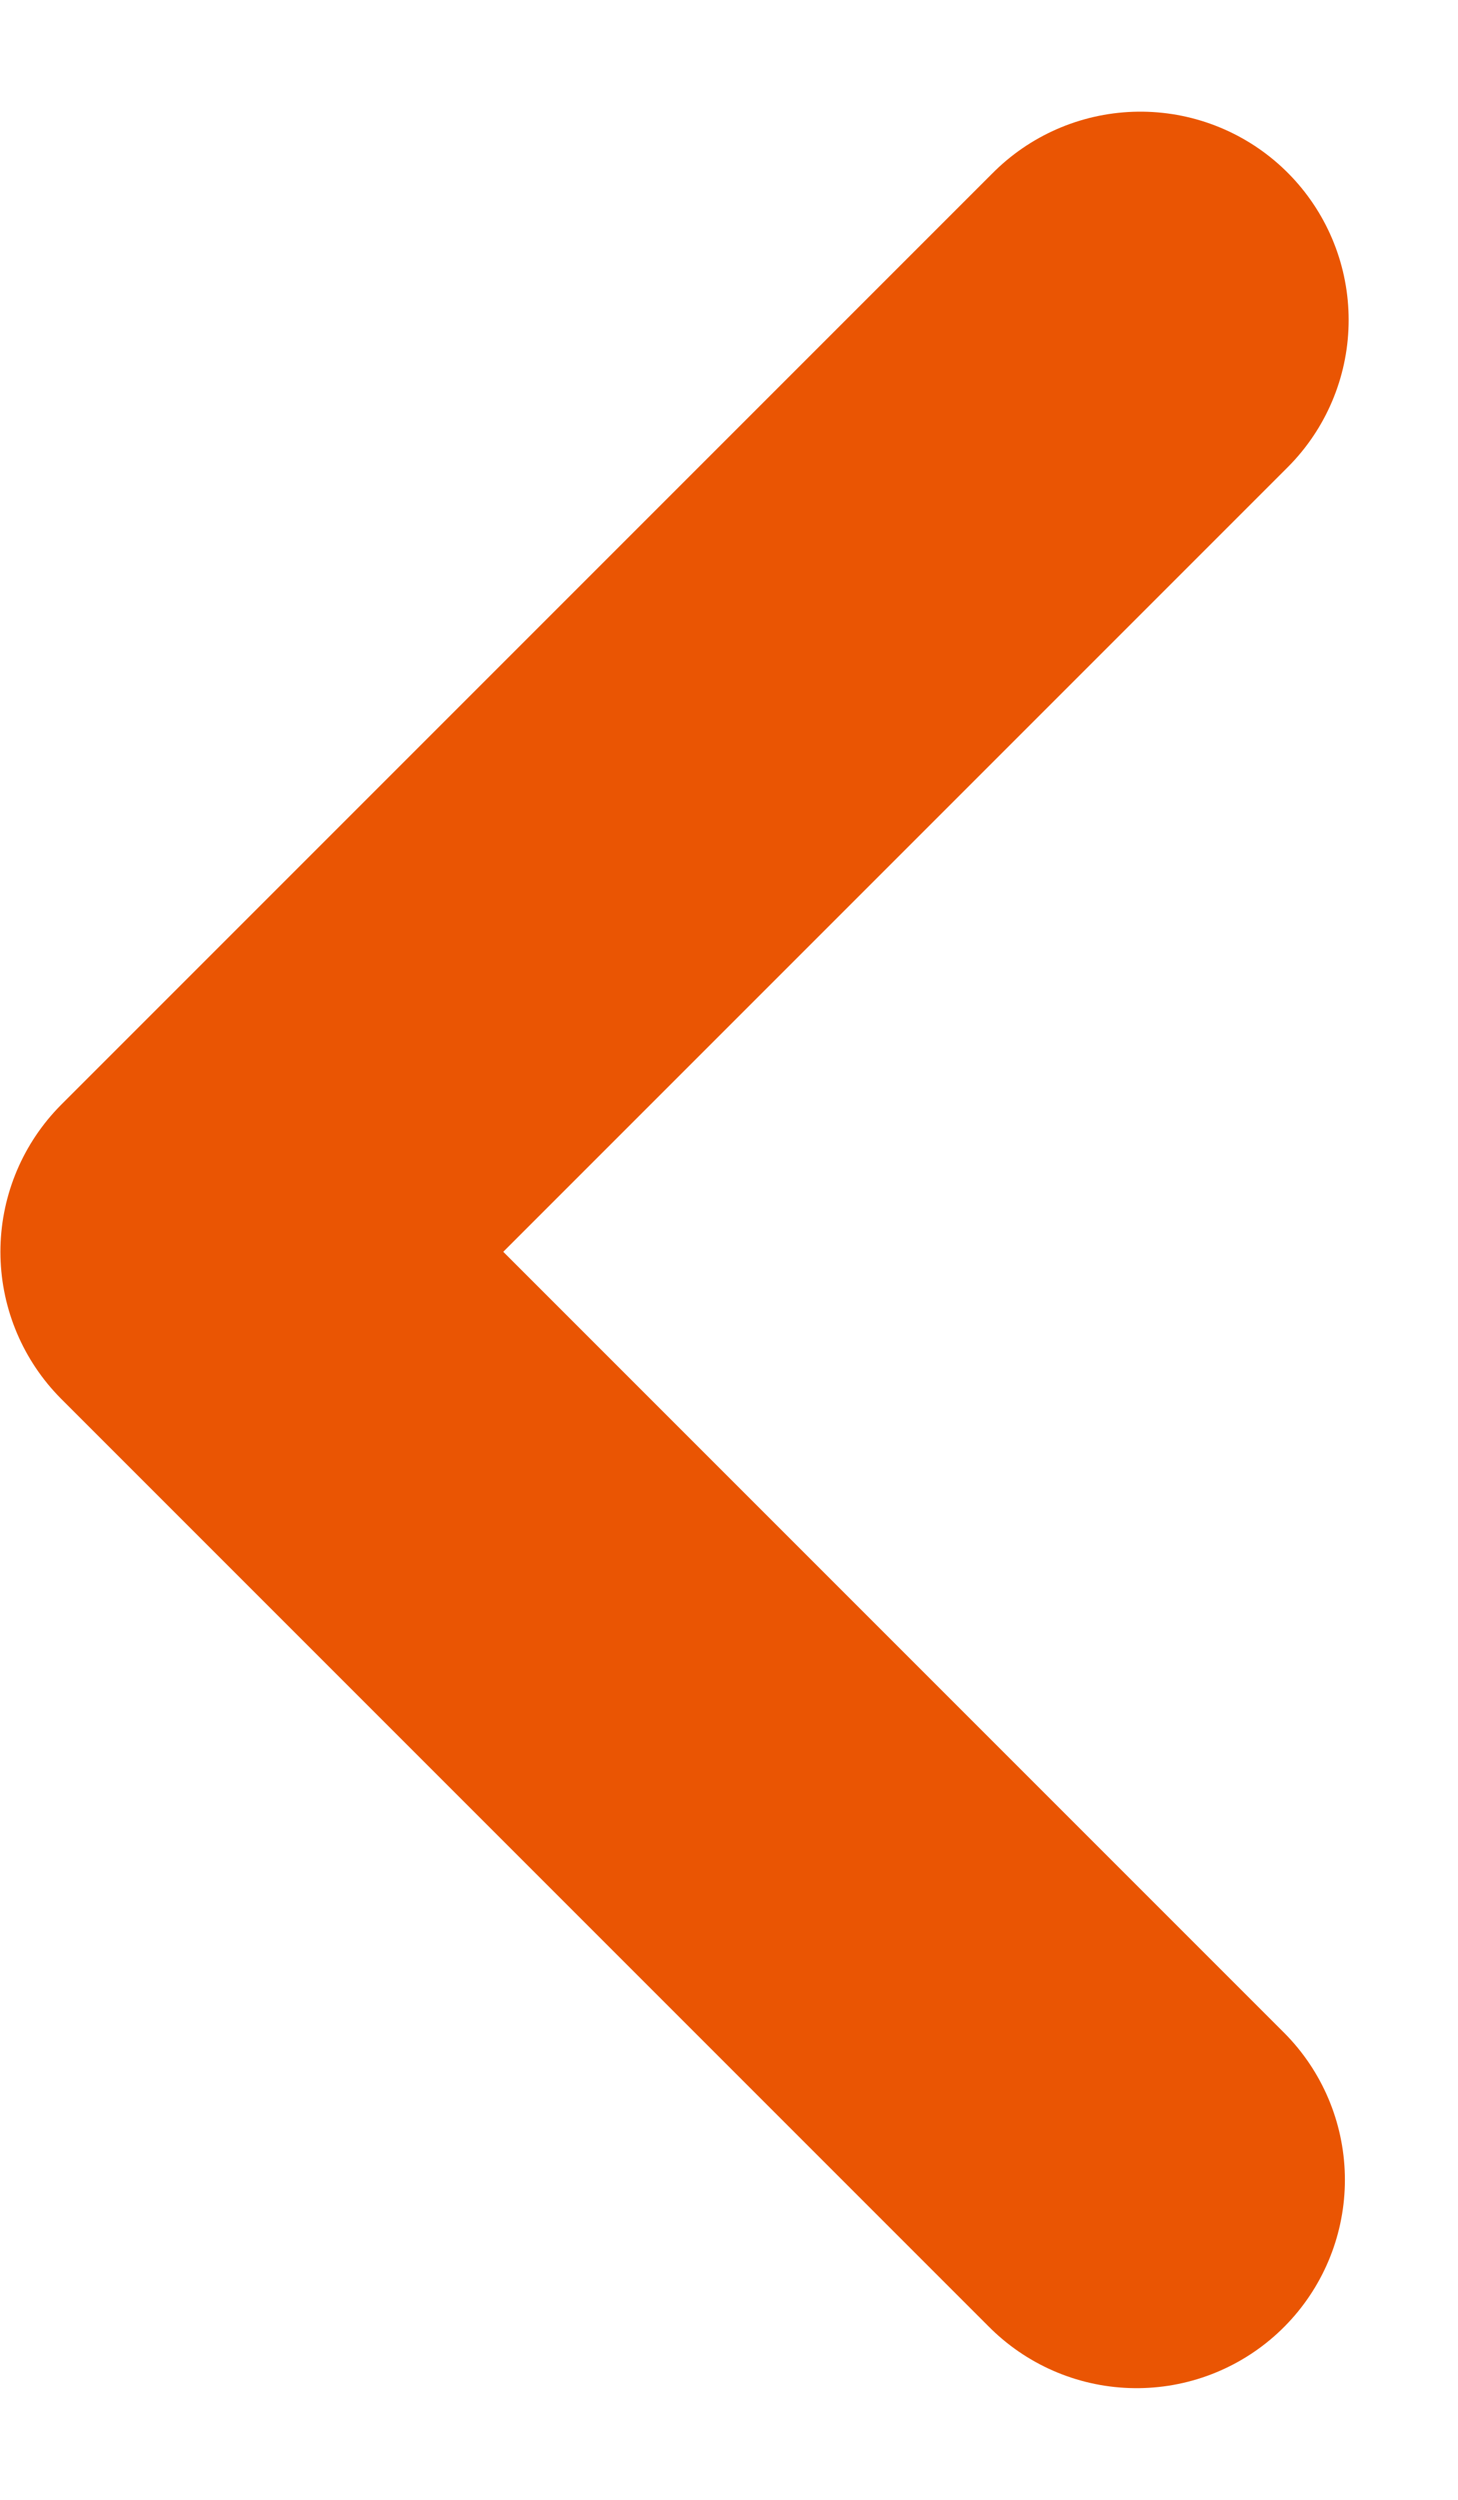
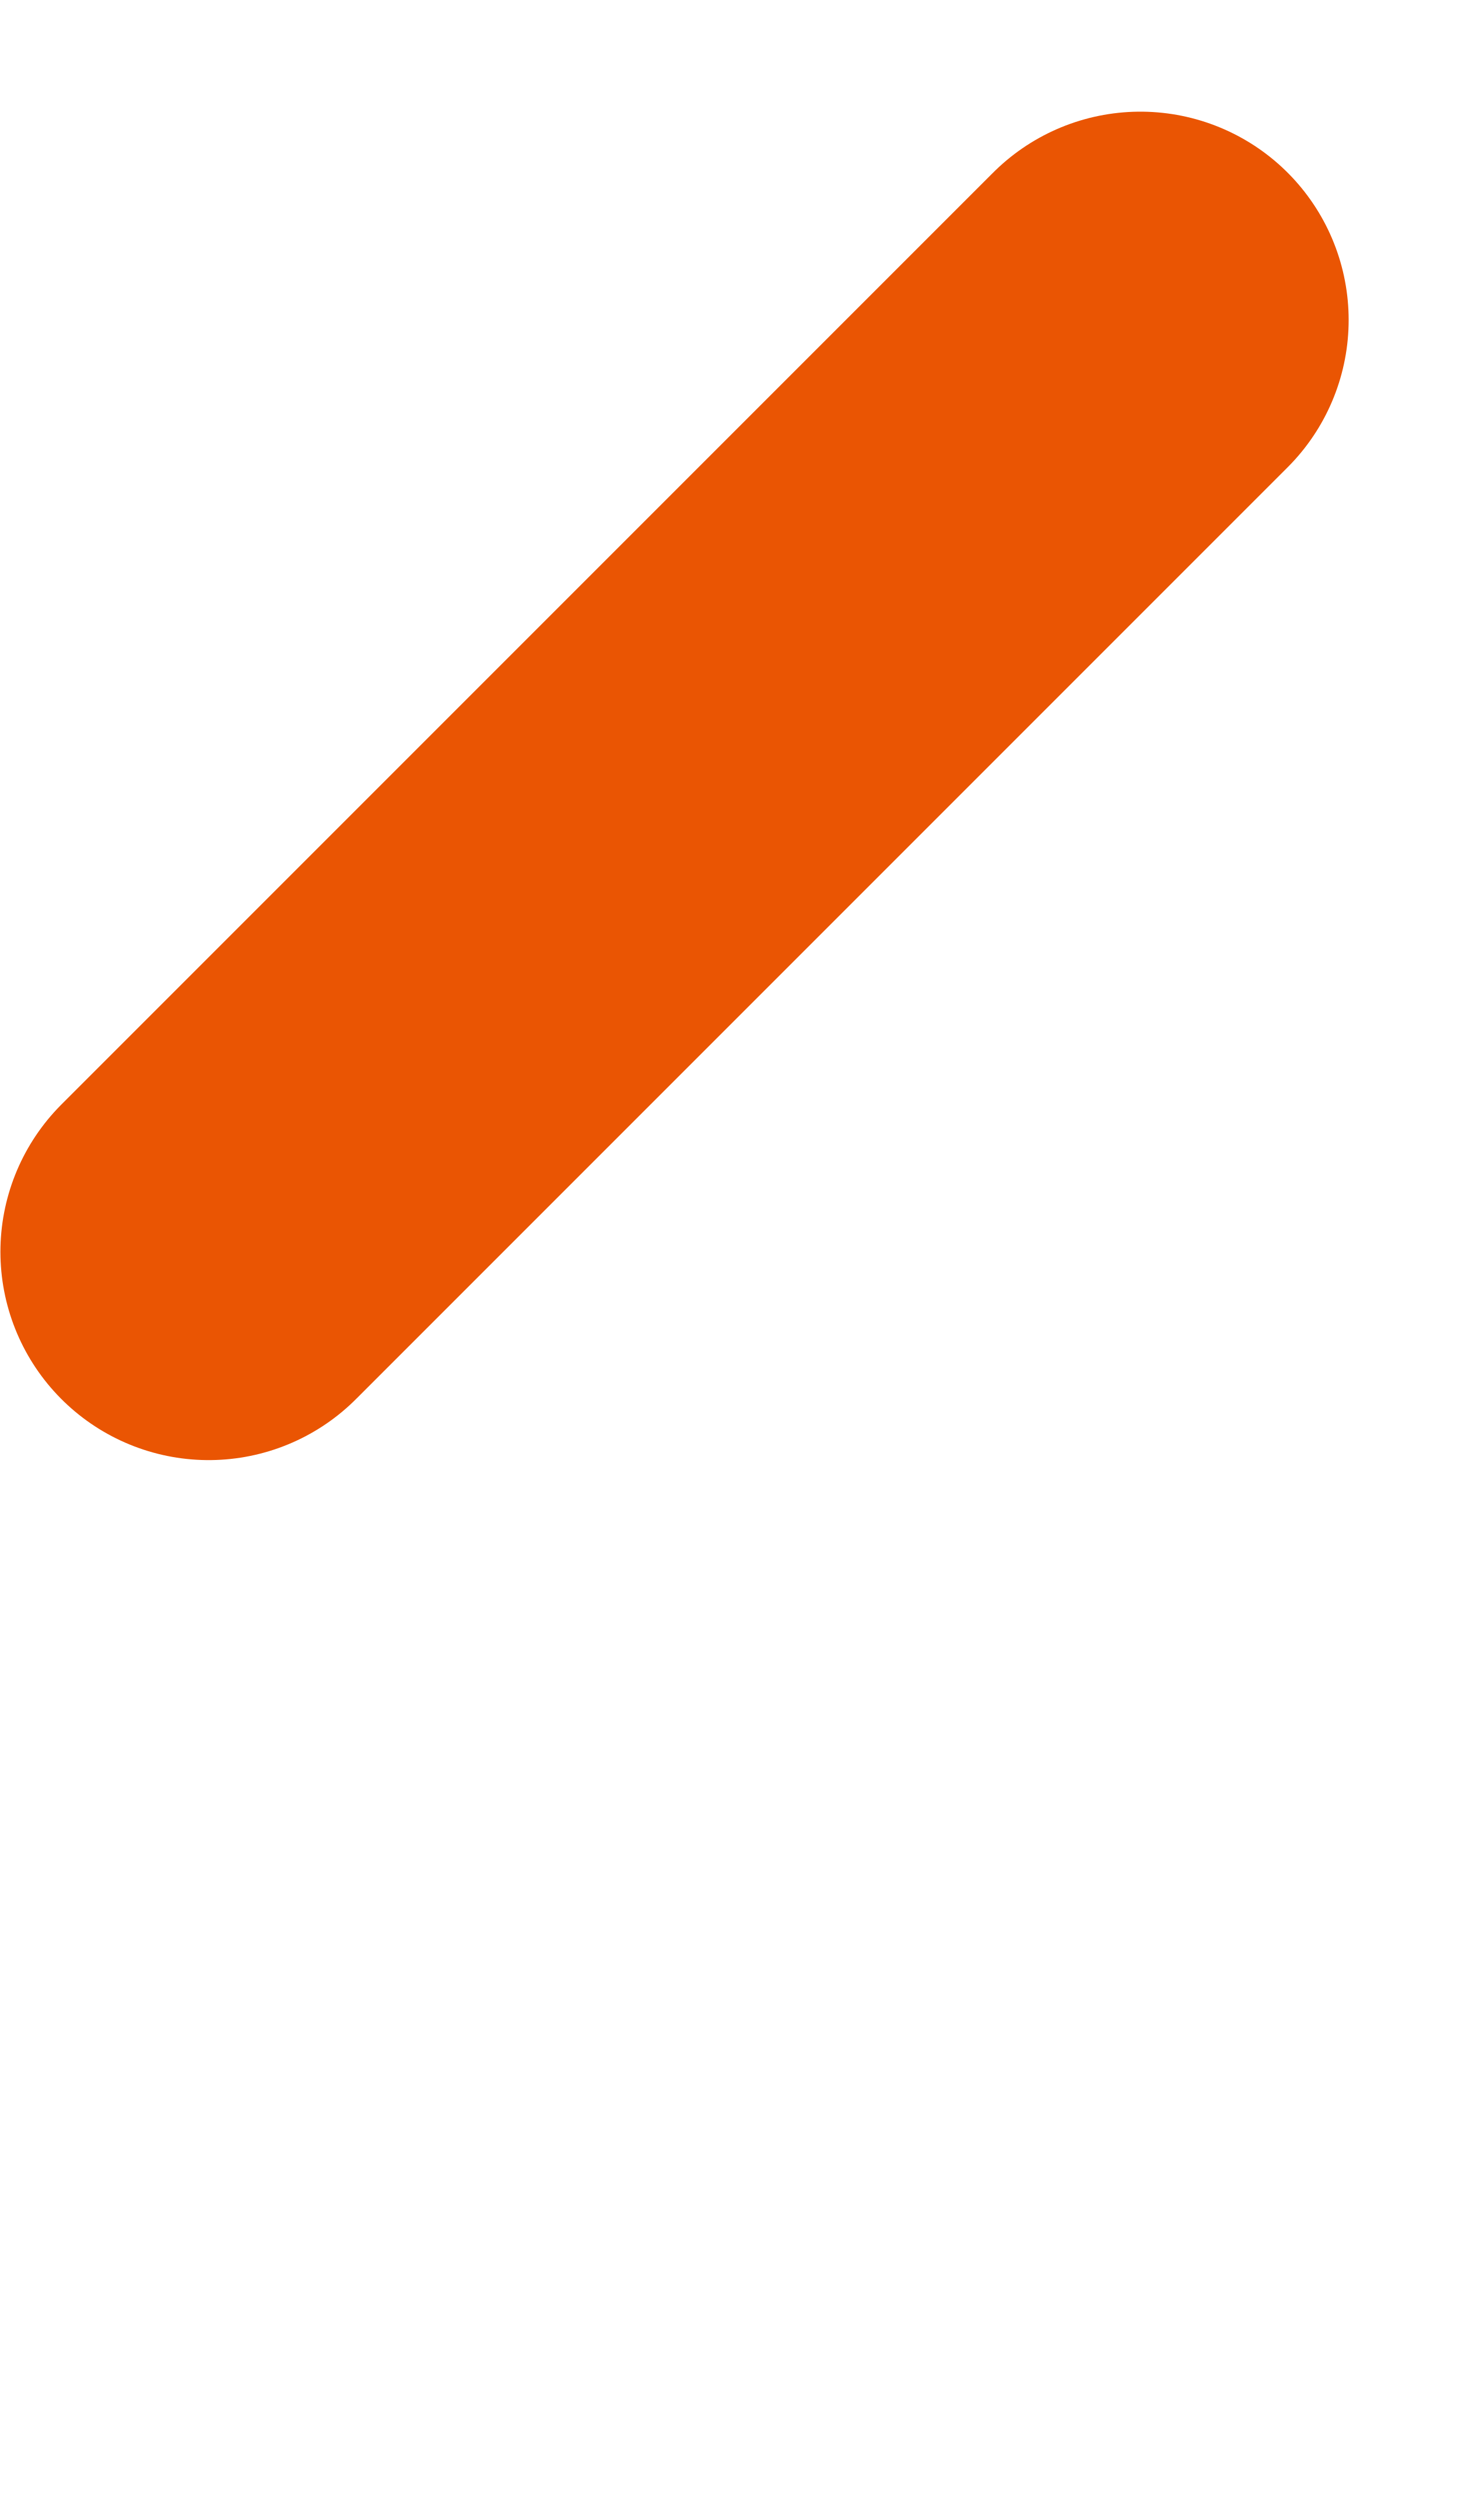
<svg xmlns="http://www.w3.org/2000/svg" width="7" height="12" viewBox="0 0 7 12" fill="none">
-   <path d="M5.475 1.536L1.002 6.009L5.457 10.464" stroke="#EA5503" stroke-width="2" stroke-linecap="round" stroke-linejoin="round" />
+   <path d="M5.475 1.536L1.002 6.009" stroke="#EA5503" stroke-width="2" stroke-linecap="round" stroke-linejoin="round" />
</svg>